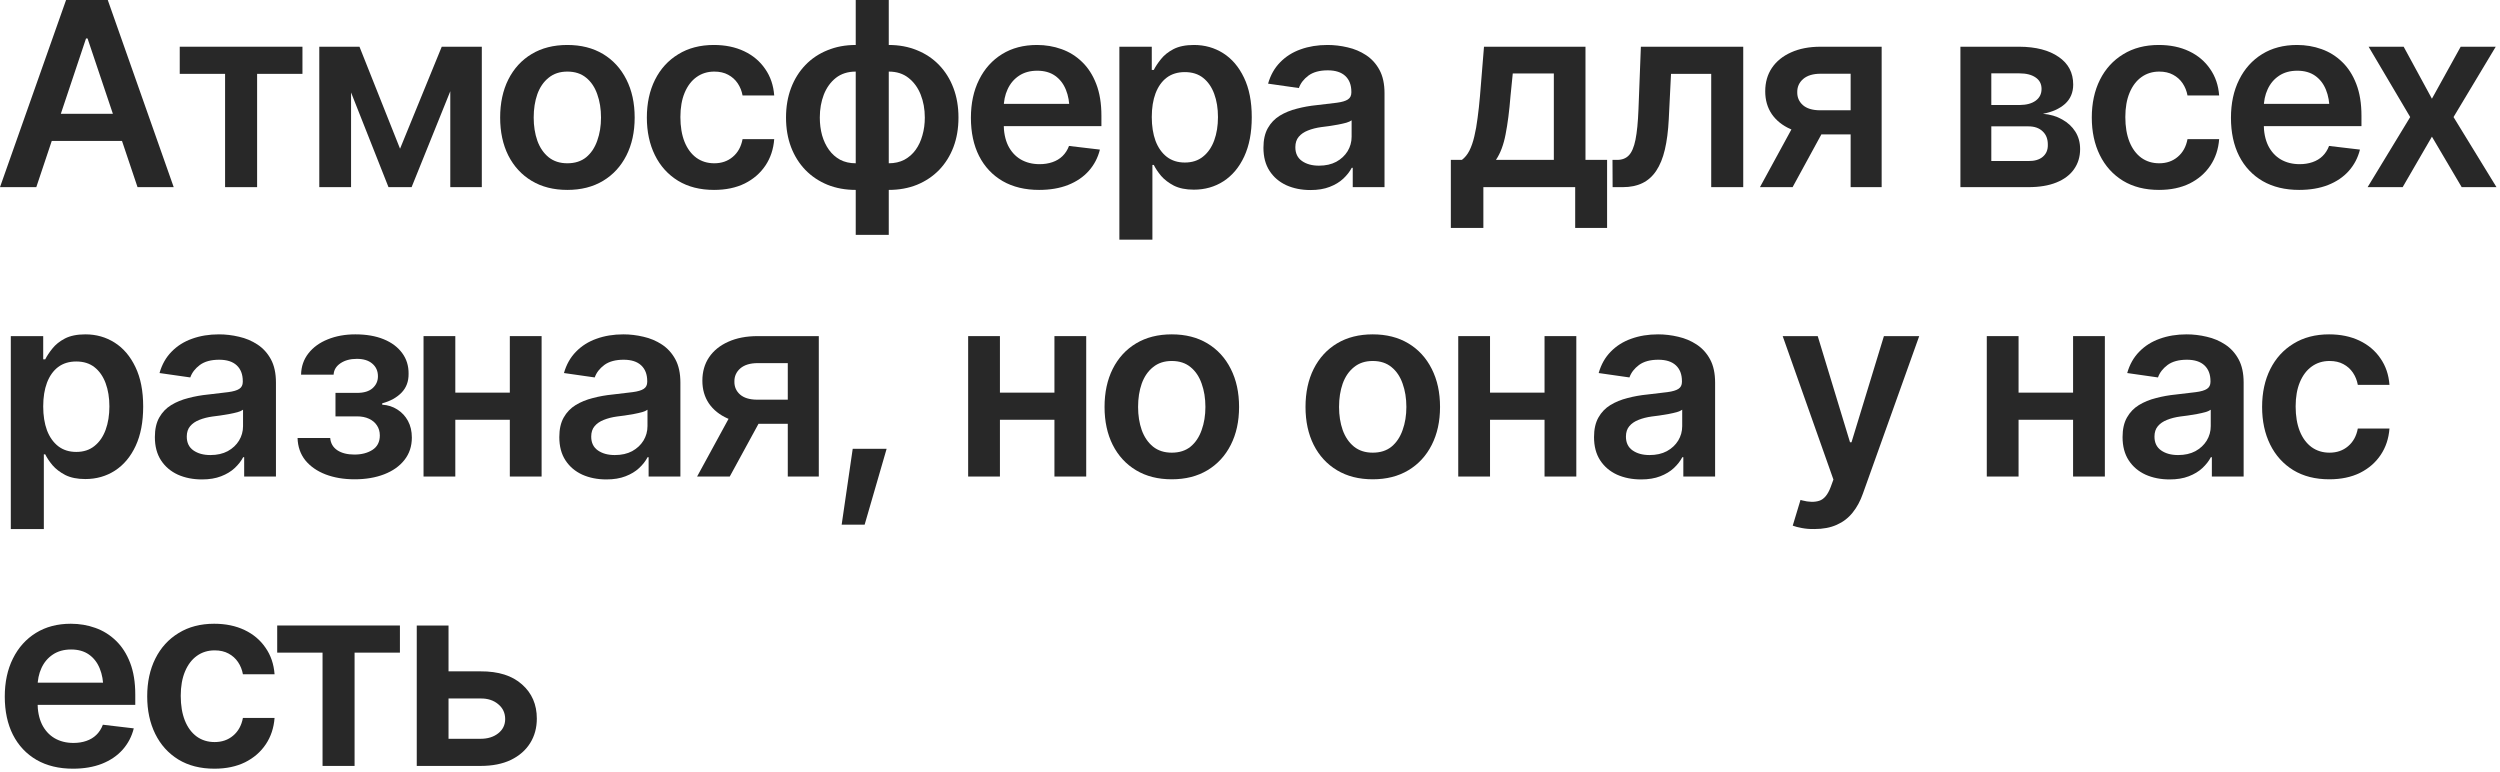
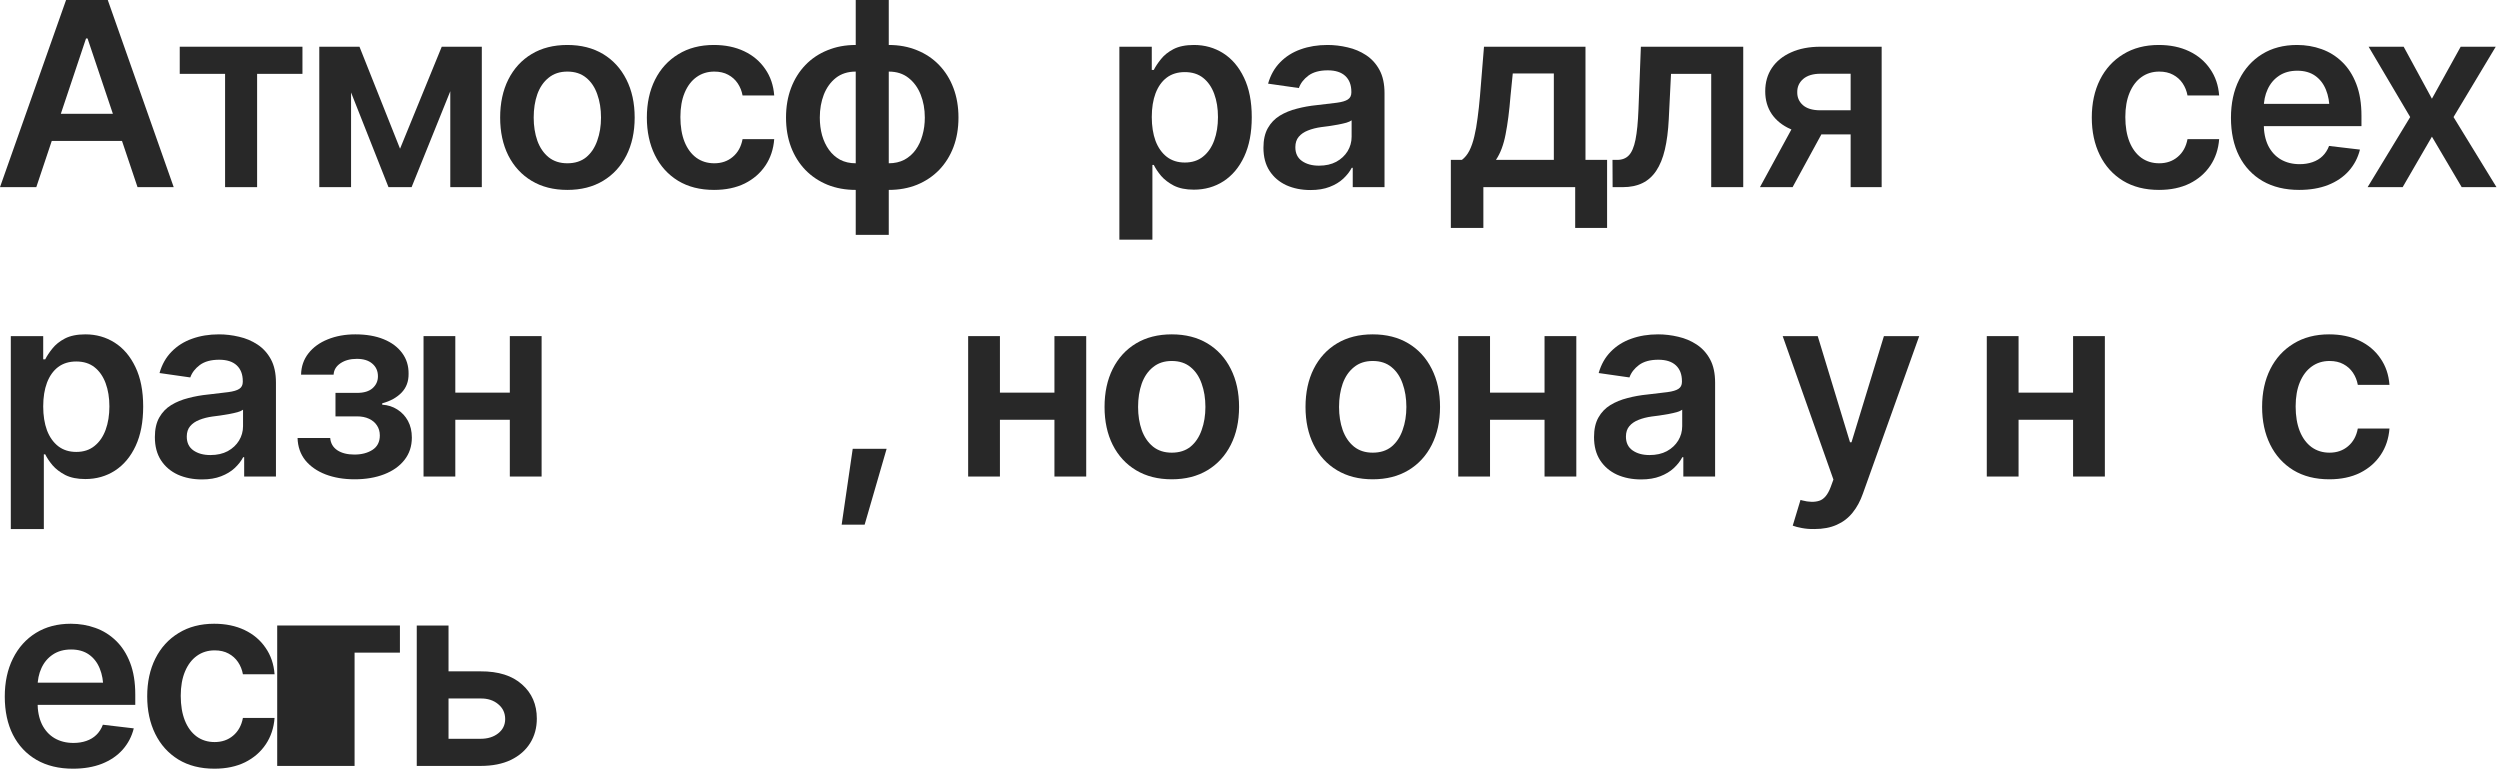
<svg xmlns="http://www.w3.org/2000/svg" width="311" height="96" viewBox="0 0 311 96" fill="none">
  <path d="M4.516 23.281H0L8.219 0H13.406L21.609 23.281H17.109L10.891 4.781H10.703L4.516 23.281ZM4.672 14.156H16.938V17.531H4.672V14.156Z" fill="#282828" />
  <path d="M22.359 9.188V5.812H37.625V9.188H31.984V23.281H28V9.188H22.359Z" fill="#282828" />
  <path d="M49.766 18.5L54.953 5.812H58.25L51.203 23.281H48.328L41.422 5.812H44.719L49.766 18.5ZM43.672 5.812V23.281H39.719V5.812H43.672ZM56.016 23.281V5.812H59.938V23.281H56.016Z" fill="#282828" />
  <path d="M70.578 23.625C68.87 23.625 67.391 23.25 66.141 22.5C64.891 21.75 63.922 20.698 63.234 19.344C62.557 17.99 62.219 16.417 62.219 14.625C62.219 12.823 62.557 11.245 63.234 9.891C63.922 8.526 64.891 7.469 66.141 6.719C67.391 5.969 68.87 5.594 70.578 5.594C72.287 5.594 73.766 5.969 75.016 6.719C76.266 7.469 77.234 8.526 77.922 9.891C78.609 11.245 78.953 12.823 78.953 14.625C78.953 16.417 78.609 17.99 77.922 19.344C77.234 20.698 76.266 21.75 75.016 22.5C73.766 23.25 72.287 23.625 70.578 23.625ZM70.578 20.312C71.526 20.312 72.307 20.062 72.922 19.562C73.537 19.052 73.995 18.365 74.297 17.5C74.609 16.635 74.766 15.677 74.766 14.625C74.766 13.552 74.609 12.583 74.297 11.719C73.995 10.854 73.537 10.172 72.922 9.672C72.307 9.161 71.526 8.906 70.578 8.906C69.651 8.906 68.875 9.161 68.25 9.672C67.625 10.172 67.156 10.854 66.844 11.719C66.542 12.583 66.391 13.552 66.391 14.625C66.391 15.677 66.542 16.635 66.844 17.5C67.156 18.365 67.625 19.052 68.25 19.562C68.875 20.062 69.651 20.312 70.578 20.312Z" fill="#282828" />
  <path d="M88.828 23.625C87.088 23.625 85.594 23.245 84.344 22.484C83.094 21.713 82.135 20.651 81.469 19.297C80.802 17.943 80.469 16.385 80.469 14.625C80.469 12.844 80.807 11.276 81.484 9.922C82.162 8.568 83.125 7.51 84.375 6.75C85.625 5.979 87.099 5.594 88.797 5.594C90.224 5.594 91.484 5.854 92.578 6.375C93.672 6.896 94.542 7.63 95.188 8.578C95.844 9.516 96.219 10.615 96.312 11.875H92.375C92.271 11.312 92.068 10.807 91.766 10.359C91.463 9.911 91.068 9.557 90.578 9.297C90.099 9.036 89.526 8.906 88.859 8.906C88.016 8.906 87.276 9.135 86.641 9.594C86.016 10.042 85.526 10.688 85.172 11.531C84.818 12.375 84.641 13.385 84.641 14.562C84.641 15.75 84.812 16.776 85.156 17.641C85.5 18.495 85.99 19.156 86.625 19.625C87.26 20.083 88.005 20.312 88.859 20.312C89.766 20.312 90.531 20.047 91.156 19.516C91.792 18.984 92.198 18.25 92.375 17.312H96.312C96.219 18.552 95.854 19.646 95.219 20.594C94.583 21.542 93.724 22.287 92.641 22.828C91.557 23.359 90.287 23.625 88.828 23.625Z" fill="#282828" />
  <path d="M106.453 29.219V0H110.562V29.219H106.453ZM106.453 23.625C105.172 23.625 104 23.412 102.938 22.984C101.875 22.547 100.958 21.932 100.188 21.141C99.417 20.338 98.823 19.391 98.406 18.297C97.99 17.193 97.781 15.969 97.781 14.625C97.781 13.281 97.99 12.057 98.406 10.953C98.823 9.849 99.417 8.896 100.188 8.094C100.958 7.292 101.875 6.677 102.938 6.25C104 5.812 105.172 5.594 106.453 5.594H107.328V23.625H106.453ZM106.453 20.312H106.969V8.906H106.453C105.474 8.906 104.651 9.167 103.984 9.688C103.328 10.208 102.828 10.901 102.484 11.766C102.151 12.63 101.984 13.583 101.984 14.625C101.984 15.406 102.078 16.141 102.266 16.828C102.464 17.516 102.75 18.12 103.125 18.641C103.5 19.162 103.964 19.573 104.516 19.875C105.078 20.167 105.724 20.312 106.453 20.312ZM110.562 23.625H109.703V5.594H110.562C111.844 5.594 113.016 5.812 114.078 6.25C115.141 6.677 116.057 7.292 116.828 8.094C117.599 8.896 118.193 9.849 118.609 10.953C119.026 12.057 119.234 13.281 119.234 14.625C119.234 15.969 119.026 17.193 118.609 18.297C118.193 19.391 117.599 20.338 116.828 21.141C116.057 21.932 115.141 22.547 114.078 22.984C113.016 23.412 111.844 23.625 110.562 23.625ZM110.562 20.312C111.292 20.312 111.938 20.167 112.5 19.875C113.062 19.573 113.531 19.162 113.906 18.641C114.281 18.12 114.562 17.516 114.75 16.828C114.948 16.141 115.047 15.406 115.047 14.625C115.047 13.583 114.875 12.63 114.531 11.766C114.188 10.901 113.682 10.208 113.016 9.688C112.359 9.167 111.542 8.906 110.562 8.906H110.078V20.312H110.562Z" fill="#282828" />
-   <path d="M129.266 23.625C127.516 23.625 126.005 23.26 124.734 22.531C123.464 21.792 122.484 20.75 121.797 19.406C121.12 18.062 120.781 16.479 120.781 14.656C120.781 12.854 121.12 11.276 121.797 9.922C122.474 8.557 123.427 7.495 124.656 6.734C125.885 5.974 127.333 5.594 129 5.594C130.073 5.594 131.089 5.766 132.047 6.109C133.016 6.453 133.87 6.984 134.609 7.703C135.359 8.422 135.948 9.339 136.375 10.453C136.802 11.557 137.016 12.875 137.016 14.406V15.688H122.703V12.922H134.969L133.047 13.734C133.047 12.745 132.896 11.885 132.594 11.156C132.292 10.417 131.844 9.839 131.25 9.422C130.656 9.005 129.917 8.797 129.031 8.797C128.146 8.797 127.391 9.005 126.766 9.422C126.141 9.839 125.667 10.401 125.344 11.109C125.021 11.807 124.859 12.588 124.859 13.453V15.375C124.859 16.438 125.042 17.349 125.406 18.109C125.781 18.859 126.302 19.432 126.969 19.828C127.646 20.224 128.432 20.422 129.328 20.422C129.911 20.422 130.443 20.338 130.922 20.172C131.411 20.005 131.828 19.755 132.172 19.422C132.526 19.078 132.797 18.656 132.984 18.156L136.828 18.609C136.578 19.62 136.115 20.505 135.438 21.266C134.771 22.016 133.911 22.599 132.859 23.016C131.818 23.422 130.62 23.625 129.266 23.625Z" fill="#282828" />
  <path d="M139.25 29.812V5.812H143.281V8.703H143.531C143.74 8.286 144.036 7.839 144.422 7.359C144.807 6.87 145.328 6.453 145.984 6.109C146.651 5.766 147.5 5.594 148.531 5.594C149.875 5.594 151.089 5.938 152.172 6.625C153.255 7.312 154.115 8.323 154.75 9.656C155.396 10.99 155.719 12.63 155.719 14.578C155.719 16.495 155.406 18.125 154.781 19.469C154.156 20.812 153.297 21.838 152.203 22.547C151.12 23.245 149.891 23.594 148.516 23.594C147.526 23.594 146.698 23.427 146.031 23.094C145.375 22.75 144.844 22.344 144.438 21.875C144.042 21.396 143.74 20.943 143.531 20.516H143.359V29.812H139.25ZM147.391 20.219C148.297 20.219 149.052 19.974 149.656 19.484C150.271 18.995 150.734 18.323 151.047 17.469C151.359 16.615 151.516 15.646 151.516 14.562C151.516 13.479 151.359 12.516 151.047 11.672C150.734 10.828 150.276 10.167 149.672 9.688C149.068 9.208 148.307 8.969 147.391 8.969C146.505 8.969 145.755 9.198 145.141 9.656C144.536 10.115 144.073 10.766 143.75 11.609C143.438 12.443 143.281 13.427 143.281 14.562C143.281 15.688 143.438 16.677 143.75 17.531C144.073 18.375 144.542 19.037 145.156 19.516C145.771 19.984 146.516 20.219 147.391 20.219Z" fill="#282828" />
  <path d="M163.031 23.641C161.917 23.641 160.917 23.443 160.031 23.047C159.146 22.641 158.448 22.047 157.938 21.266C157.427 20.484 157.172 19.521 157.172 18.375C157.172 17.396 157.354 16.583 157.719 15.938C158.083 15.292 158.578 14.776 159.203 14.391C159.839 14.005 160.552 13.713 161.344 13.516C162.135 13.307 162.953 13.162 163.797 13.078C164.828 12.963 165.661 12.865 166.297 12.781C166.932 12.698 167.391 12.562 167.672 12.375C167.964 12.188 168.109 11.896 168.109 11.5V11.422C168.109 10.578 167.859 9.922 167.359 9.453C166.859 8.984 166.13 8.75 165.172 8.75C164.161 8.75 163.359 8.969 162.766 9.406C162.182 9.844 161.786 10.359 161.578 10.953L157.75 10.406C158.052 9.344 158.552 8.458 159.25 7.75C159.948 7.031 160.797 6.495 161.797 6.141C162.807 5.776 163.922 5.594 165.141 5.594C165.974 5.594 166.807 5.693 167.641 5.891C168.474 6.078 169.24 6.401 169.938 6.859C170.635 7.318 171.193 7.932 171.609 8.703C172.026 9.474 172.234 10.438 172.234 11.594V23.281H168.281V20.875H168.156C167.906 21.354 167.552 21.807 167.094 22.234C166.646 22.651 166.083 22.99 165.406 23.25C164.74 23.51 163.948 23.641 163.031 23.641ZM164.078 20.609C164.911 20.609 165.63 20.448 166.234 20.125C166.839 19.792 167.307 19.354 167.641 18.812C167.974 18.26 168.141 17.662 168.141 17.016V14.969C168.005 15.073 167.786 15.172 167.484 15.266C167.182 15.349 166.839 15.427 166.453 15.5C166.068 15.573 165.688 15.635 165.312 15.688C164.948 15.74 164.63 15.781 164.359 15.812C163.745 15.896 163.193 16.037 162.703 16.234C162.224 16.422 161.844 16.682 161.562 17.016C161.281 17.349 161.141 17.781 161.141 18.312C161.141 19.073 161.417 19.646 161.969 20.031C162.521 20.417 163.224 20.609 164.078 20.609Z" fill="#282828" />
  <path d="M180.484 28.359V19.891H181.859C182.234 19.609 182.547 19.224 182.797 18.734C183.047 18.234 183.25 17.646 183.406 16.969C183.573 16.281 183.708 15.516 183.812 14.672C183.927 13.828 184.026 12.922 184.109 11.953L184.609 5.812H197.234V19.891H199.922V28.359H195.953V23.281H184.531V28.359H180.484ZM186.094 19.891H193.297V9.141H188.188L187.906 11.953C187.76 13.797 187.557 15.38 187.297 16.703C187.047 18.016 186.646 19.078 186.094 19.891Z" fill="#282828" />
  <path d="M200.609 23.281L200.594 19.891H201.172C201.786 19.891 202.271 19.703 202.625 19.328C202.99 18.953 203.266 18.307 203.453 17.391C203.641 16.463 203.766 15.188 203.828 13.562L204.125 5.812H216.859V23.281H212.875V9.188H207.875L207.594 14.844C207.521 16.292 207.359 17.547 207.109 18.609C206.859 19.672 206.5 20.552 206.031 21.25C205.573 21.938 205 22.448 204.312 22.781C203.625 23.115 202.812 23.281 201.875 23.281H200.609Z" fill="#282828" />
  <path d="M230.219 23.281V9.172H226.484C225.547 9.172 224.823 9.391 224.312 9.828C223.812 10.266 223.568 10.812 223.578 11.469C223.568 12.115 223.802 12.651 224.281 13.078C224.76 13.495 225.453 13.708 226.359 13.719H231.516V16.719H226.359C224.964 16.719 223.76 16.5 222.75 16.062C221.74 15.615 220.958 14.99 220.406 14.188C219.865 13.385 219.594 12.443 219.594 11.359C219.594 10.245 219.87 9.276 220.422 8.453C220.984 7.62 221.781 6.974 222.812 6.516C223.844 6.047 225.068 5.812 226.484 5.812H234.078V23.281H230.219ZM218.938 23.281L223.828 14.312H227.891L223 23.281H218.938Z" fill="#282828" />
-   <path d="M243.875 23.281V5.812H251.203C253.266 5.823 254.896 6.245 256.094 7.078C257.302 7.901 257.906 9.047 257.906 10.516C257.906 11.505 257.568 12.307 256.891 12.922C256.214 13.526 255.297 13.938 254.141 14.156C255.047 14.229 255.844 14.463 256.531 14.859C257.229 15.245 257.776 15.75 258.172 16.375C258.568 17 258.766 17.724 258.766 18.547C258.766 19.505 258.51 20.344 258 21.062C257.5 21.771 256.771 22.318 255.812 22.703C254.865 23.088 253.703 23.281 252.328 23.281H243.875ZM247.719 20.031H252.328C253.089 20.042 253.682 19.87 254.109 19.516C254.547 19.151 254.76 18.656 254.75 18.031C254.76 17.312 254.547 16.75 254.109 16.344C253.682 15.927 253.089 15.719 252.328 15.719H247.719V20.031ZM247.719 13.062H251.281C252.115 13.052 252.771 12.87 253.25 12.516C253.729 12.162 253.969 11.677 253.969 11.062C253.969 10.448 253.724 9.974 253.234 9.641C252.745 9.297 252.068 9.125 251.203 9.125H247.719V13.062Z" fill="#282828" />
  <path d="M268.578 23.625C266.839 23.625 265.344 23.245 264.094 22.484C262.844 21.713 261.885 20.651 261.219 19.297C260.552 17.943 260.219 16.385 260.219 14.625C260.219 12.844 260.557 11.276 261.234 9.922C261.911 8.568 262.875 7.51 264.125 6.75C265.375 5.979 266.849 5.594 268.547 5.594C269.974 5.594 271.234 5.854 272.328 6.375C273.422 6.896 274.292 7.63 274.938 8.578C275.594 9.516 275.969 10.615 276.062 11.875H272.125C272.021 11.312 271.818 10.807 271.516 10.359C271.214 9.911 270.818 9.557 270.328 9.297C269.849 9.036 269.276 8.906 268.609 8.906C267.766 8.906 267.026 9.135 266.391 9.594C265.766 10.042 265.276 10.688 264.922 11.531C264.568 12.375 264.391 13.385 264.391 14.562C264.391 15.75 264.562 16.776 264.906 17.641C265.25 18.495 265.74 19.156 266.375 19.625C267.01 20.083 267.755 20.312 268.609 20.312C269.516 20.312 270.281 20.047 270.906 19.516C271.542 18.984 271.948 18.25 272.125 17.312H276.062C275.969 18.552 275.604 19.646 274.969 20.594C274.333 21.542 273.474 22.287 272.391 22.828C271.307 23.359 270.036 23.625 268.578 23.625Z" fill="#282828" />
  <path d="M286.016 23.625C284.266 23.625 282.755 23.26 281.484 22.531C280.214 21.792 279.234 20.75 278.547 19.406C277.87 18.062 277.531 16.479 277.531 14.656C277.531 12.854 277.87 11.276 278.547 9.922C279.224 8.557 280.177 7.495 281.406 6.734C282.635 5.974 284.083 5.594 285.75 5.594C286.823 5.594 287.839 5.766 288.797 6.109C289.766 6.453 290.62 6.984 291.359 7.703C292.109 8.422 292.698 9.339 293.125 10.453C293.552 11.557 293.766 12.875 293.766 14.406V15.688H279.453V12.922H291.719L289.797 13.734C289.797 12.745 289.646 11.885 289.344 11.156C289.042 10.417 288.594 9.839 288 9.422C287.406 9.005 286.667 8.797 285.781 8.797C284.896 8.797 284.141 9.005 283.516 9.422C282.891 9.839 282.417 10.401 282.094 11.109C281.771 11.807 281.609 12.588 281.609 13.453V15.375C281.609 16.438 281.792 17.349 282.156 18.109C282.531 18.859 283.052 19.432 283.719 19.828C284.396 20.224 285.182 20.422 286.078 20.422C286.661 20.422 287.193 20.338 287.672 20.172C288.161 20.005 288.578 19.755 288.922 19.422C289.276 19.078 289.547 18.656 289.734 18.156L293.578 18.609C293.328 19.62 292.865 20.505 292.188 21.266C291.521 22.016 290.661 22.599 289.609 23.016C288.568 23.422 287.37 23.625 286.016 23.625Z" fill="#282828" />
  <path d="M299.016 5.812L302.531 12.281L306.109 5.812H310.469L305.219 14.562L310.562 23.281H306.234L302.531 17L298.891 23.281H294.531L299.828 14.562L294.656 5.812H299.016Z" fill="#282828" />
  <path d="M1.344 65.812V41.812H5.375V44.703H5.625C5.833 44.286 6.13 43.839 6.516 43.359C6.901 42.87 7.422 42.453 8.078 42.109C8.745 41.766 9.594 41.594 10.625 41.594C11.969 41.594 13.182 41.938 14.266 42.625C15.349 43.312 16.208 44.323 16.844 45.656C17.49 46.99 17.812 48.63 17.812 50.578C17.812 52.495 17.5 54.125 16.875 55.469C16.25 56.812 15.391 57.839 14.297 58.547C13.213 59.245 11.984 59.594 10.609 59.594C9.62 59.594 8.792 59.427 8.125 59.094C7.469 58.75 6.938 58.344 6.531 57.875C6.135 57.396 5.833 56.943 5.625 56.516H5.453V65.812H1.344ZM9.484 56.219C10.391 56.219 11.146 55.974 11.75 55.484C12.365 54.995 12.828 54.323 13.141 53.469C13.453 52.615 13.609 51.646 13.609 50.562C13.609 49.479 13.453 48.516 13.141 47.672C12.828 46.828 12.37 46.167 11.766 45.688C11.162 45.208 10.401 44.969 9.484 44.969C8.599 44.969 7.849 45.198 7.234 45.656C6.63 46.115 6.167 46.766 5.844 47.609C5.531 48.443 5.375 49.427 5.375 50.562C5.375 51.688 5.531 52.677 5.844 53.531C6.167 54.375 6.635 55.036 7.25 55.516C7.865 55.984 8.609 56.219 9.484 56.219Z" fill="#282828" />
  <path d="M25.125 59.641C24.01 59.641 23.01 59.443 22.125 59.047C21.24 58.641 20.542 58.047 20.031 57.266C19.521 56.484 19.266 55.521 19.266 54.375C19.266 53.396 19.448 52.583 19.812 51.938C20.177 51.292 20.672 50.776 21.297 50.391C21.932 50.005 22.646 49.714 23.438 49.516C24.229 49.307 25.047 49.161 25.891 49.078C26.922 48.964 27.755 48.865 28.391 48.781C29.026 48.698 29.484 48.562 29.766 48.375C30.057 48.188 30.203 47.896 30.203 47.5V47.422C30.203 46.578 29.953 45.922 29.453 45.453C28.953 44.984 28.224 44.75 27.266 44.75C26.255 44.75 25.453 44.969 24.859 45.406C24.276 45.844 23.88 46.359 23.672 46.953L19.844 46.406C20.146 45.344 20.646 44.458 21.344 43.75C22.042 43.031 22.891 42.495 23.891 42.141C24.901 41.776 26.016 41.594 27.234 41.594C28.068 41.594 28.901 41.693 29.734 41.891C30.568 42.078 31.333 42.401 32.031 42.859C32.729 43.318 33.286 43.932 33.703 44.703C34.12 45.474 34.328 46.438 34.328 47.594V59.281H30.375V56.875H30.25C30 57.354 29.646 57.807 29.188 58.234C28.74 58.651 28.177 58.99 27.5 59.25C26.833 59.51 26.042 59.641 25.125 59.641ZM26.172 56.609C27.005 56.609 27.724 56.448 28.328 56.125C28.932 55.792 29.401 55.354 29.734 54.812C30.068 54.26 30.234 53.661 30.234 53.016V50.969C30.099 51.073 29.88 51.172 29.578 51.266C29.276 51.349 28.932 51.427 28.547 51.5C28.162 51.573 27.781 51.635 27.406 51.688C27.042 51.74 26.724 51.781 26.453 51.812C25.838 51.896 25.287 52.036 24.797 52.234C24.318 52.422 23.938 52.682 23.656 53.016C23.375 53.349 23.234 53.781 23.234 54.312C23.234 55.073 23.51 55.646 24.062 56.031C24.615 56.417 25.318 56.609 26.172 56.609Z" fill="#282828" />
  <path d="M37.016 54.484H41.078C41.13 55.141 41.427 55.651 41.969 56.016C42.51 56.37 43.219 56.547 44.094 56.547C44.979 56.547 45.724 56.354 46.328 55.969C46.943 55.573 47.25 54.974 47.25 54.172C47.25 53.693 47.13 53.276 46.891 52.922C46.661 52.568 46.333 52.292 45.906 52.094C45.479 51.896 44.984 51.797 44.422 51.797H41.734V48.875H44.422C45.266 48.875 45.906 48.682 46.344 48.297C46.792 47.901 47.016 47.406 47.016 46.812C47.016 46.156 46.781 45.63 46.312 45.234C45.854 44.839 45.214 44.641 44.391 44.641C43.578 44.641 42.901 44.823 42.359 45.188C41.818 45.552 41.531 46.026 41.5 46.609H37.453C37.474 45.599 37.776 44.719 38.359 43.969C38.953 43.208 39.755 42.625 40.766 42.219C41.786 41.802 42.932 41.594 44.203 41.594C45.568 41.594 46.745 41.797 47.734 42.203C48.724 42.609 49.49 43.182 50.031 43.922C50.573 44.651 50.839 45.51 50.828 46.5C50.839 47.448 50.547 48.229 49.953 48.844C49.359 49.458 48.557 49.901 47.547 50.172V50.344C48.245 50.385 48.87 50.583 49.422 50.938C49.984 51.292 50.427 51.766 50.75 52.359C51.073 52.953 51.234 53.646 51.234 54.438C51.234 55.51 50.927 56.438 50.312 57.219C49.708 57.99 48.87 58.583 47.797 59C46.724 59.417 45.495 59.625 44.109 59.625C42.766 59.625 41.562 59.422 40.5 59.016C39.448 58.609 38.609 58.026 37.984 57.266C37.37 56.495 37.047 55.568 37.016 54.484Z" fill="#282828" />
  <path d="M64.656 48.844V52.219H55.391V48.844H64.656ZM56.641 41.812V59.281H52.688V41.812H56.641ZM67.375 41.812V59.281H63.422V41.812H67.375Z" fill="#282828" />
-   <path d="M75.438 59.641C74.323 59.641 73.323 59.443 72.438 59.047C71.552 58.641 70.854 58.047 70.344 57.266C69.833 56.484 69.578 55.521 69.578 54.375C69.578 53.396 69.76 52.583 70.125 51.938C70.49 51.292 70.984 50.776 71.609 50.391C72.245 50.005 72.958 49.714 73.75 49.516C74.542 49.307 75.359 49.161 76.203 49.078C77.234 48.964 78.068 48.865 78.703 48.781C79.338 48.698 79.797 48.562 80.078 48.375C80.37 48.188 80.516 47.896 80.516 47.5V47.422C80.516 46.578 80.266 45.922 79.766 45.453C79.266 44.984 78.537 44.75 77.578 44.75C76.568 44.75 75.766 44.969 75.172 45.406C74.588 45.844 74.193 46.359 73.984 46.953L70.156 46.406C70.458 45.344 70.958 44.458 71.656 43.75C72.354 43.031 73.203 42.495 74.203 42.141C75.213 41.776 76.328 41.594 77.547 41.594C78.38 41.594 79.213 41.693 80.047 41.891C80.88 42.078 81.646 42.401 82.344 42.859C83.042 43.318 83.599 43.932 84.016 44.703C84.432 45.474 84.641 46.438 84.641 47.594V59.281H80.688V56.875H80.562C80.312 57.354 79.958 57.807 79.5 58.234C79.052 58.651 78.49 58.99 77.812 59.25C77.146 59.51 76.354 59.641 75.438 59.641ZM76.484 56.609C77.318 56.609 78.037 56.448 78.641 56.125C79.245 55.792 79.713 55.354 80.047 54.812C80.38 54.26 80.547 53.661 80.547 53.016V50.969C80.412 51.073 80.193 51.172 79.891 51.266C79.588 51.349 79.245 51.427 78.859 51.5C78.474 51.573 78.094 51.635 77.719 51.688C77.354 51.74 77.037 51.781 76.766 51.812C76.151 51.896 75.599 52.036 75.109 52.234C74.63 52.422 74.25 52.682 73.969 53.016C73.688 53.349 73.547 53.781 73.547 54.312C73.547 55.073 73.823 55.646 74.375 56.031C74.927 56.417 75.63 56.609 76.484 56.609Z" fill="#282828" />
-   <path d="M98 59.281V45.172H94.266C93.328 45.172 92.604 45.391 92.094 45.828C91.594 46.266 91.349 46.812 91.359 47.469C91.349 48.115 91.583 48.651 92.062 49.078C92.542 49.495 93.234 49.708 94.141 49.719H99.297V52.719H94.141C92.745 52.719 91.542 52.5 90.531 52.062C89.521 51.615 88.74 50.99 88.188 50.188C87.646 49.385 87.375 48.443 87.375 47.359C87.375 46.245 87.651 45.276 88.203 44.453C88.766 43.62 89.562 42.974 90.594 42.516C91.625 42.047 92.849 41.812 94.266 41.812H101.859V59.281H98ZM86.719 59.281L91.609 50.312H95.672L90.781 59.281H86.719Z" fill="#282828" />
  <path d="M104.703 65.266L106.078 55.828H110.297L107.562 65.266H104.703Z" fill="#282828" />
  <path d="M132.406 48.844V52.219H123.141V48.844H132.406ZM124.391 41.812V59.281H120.438V41.812H124.391ZM135.125 41.812V59.281H131.172V41.812H135.125Z" fill="#282828" />
  <path d="M145.766 59.625C144.057 59.625 142.578 59.25 141.328 58.5C140.078 57.75 139.109 56.698 138.422 55.344C137.745 53.99 137.406 52.417 137.406 50.625C137.406 48.823 137.745 47.245 138.422 45.891C139.109 44.526 140.078 43.469 141.328 42.719C142.578 41.969 144.057 41.594 145.766 41.594C147.474 41.594 148.953 41.969 150.203 42.719C151.453 43.469 152.422 44.526 153.109 45.891C153.797 47.245 154.141 48.823 154.141 50.625C154.141 52.417 153.797 53.99 153.109 55.344C152.422 56.698 151.453 57.75 150.203 58.5C148.953 59.25 147.474 59.625 145.766 59.625ZM145.766 56.312C146.714 56.312 147.495 56.062 148.109 55.562C148.724 55.052 149.182 54.365 149.484 53.5C149.797 52.635 149.953 51.677 149.953 50.625C149.953 49.552 149.797 48.583 149.484 47.719C149.182 46.854 148.724 46.172 148.109 45.672C147.495 45.161 146.714 44.906 145.766 44.906C144.839 44.906 144.062 45.161 143.438 45.672C142.812 46.172 142.344 46.854 142.031 47.719C141.729 48.583 141.578 49.552 141.578 50.625C141.578 51.677 141.729 52.635 142.031 53.5C142.344 54.365 142.812 55.052 143.438 55.562C144.062 56.062 144.839 56.312 145.766 56.312Z" fill="#282828" />
  <path d="M170.766 59.625C169.057 59.625 167.578 59.25 166.328 58.5C165.078 57.75 164.109 56.698 163.422 55.344C162.745 53.99 162.406 52.417 162.406 50.625C162.406 48.823 162.745 47.245 163.422 45.891C164.109 44.526 165.078 43.469 166.328 42.719C167.578 41.969 169.057 41.594 170.766 41.594C172.474 41.594 173.953 41.969 175.203 42.719C176.453 43.469 177.422 44.526 178.109 45.891C178.797 47.245 179.141 48.823 179.141 50.625C179.141 52.417 178.797 53.99 178.109 55.344C177.422 56.698 176.453 57.75 175.203 58.5C173.953 59.25 172.474 59.625 170.766 59.625ZM170.766 56.312C171.714 56.312 172.495 56.062 173.109 55.562C173.724 55.052 174.182 54.365 174.484 53.5C174.797 52.635 174.953 51.677 174.953 50.625C174.953 49.552 174.797 48.583 174.484 47.719C174.182 46.854 173.724 46.172 173.109 45.672C172.495 45.161 171.714 44.906 170.766 44.906C169.839 44.906 169.062 45.161 168.438 45.672C167.812 46.172 167.344 46.854 167.031 47.719C166.729 48.583 166.578 49.552 166.578 50.625C166.578 51.677 166.729 52.635 167.031 53.5C167.344 54.365 167.812 55.052 168.438 55.562C169.062 56.062 169.839 56.312 170.766 56.312Z" fill="#282828" />
  <path d="M193.375 48.844V52.219H184.109V48.844H193.375ZM185.359 41.812V59.281H181.406V41.812H185.359ZM196.094 41.812V59.281H192.141V41.812H196.094Z" fill="#282828" />
  <path d="M204.156 59.641C203.042 59.641 202.042 59.443 201.156 59.047C200.271 58.641 199.573 58.047 199.062 57.266C198.552 56.484 198.297 55.521 198.297 54.375C198.297 53.396 198.479 52.583 198.844 51.938C199.208 51.292 199.703 50.776 200.328 50.391C200.964 50.005 201.677 49.714 202.469 49.516C203.26 49.307 204.078 49.161 204.922 49.078C205.953 48.964 206.786 48.865 207.422 48.781C208.057 48.698 208.516 48.562 208.797 48.375C209.089 48.188 209.234 47.896 209.234 47.5V47.422C209.234 46.578 208.984 45.922 208.484 45.453C207.984 44.984 207.255 44.75 206.297 44.75C205.286 44.75 204.484 44.969 203.891 45.406C203.307 45.844 202.911 46.359 202.703 46.953L198.875 46.406C199.177 45.344 199.677 44.458 200.375 43.75C201.073 43.031 201.922 42.495 202.922 42.141C203.932 41.776 205.047 41.594 206.266 41.594C207.099 41.594 207.932 41.693 208.766 41.891C209.599 42.078 210.365 42.401 211.062 42.859C211.76 43.318 212.318 43.932 212.734 44.703C213.151 45.474 213.359 46.438 213.359 47.594V59.281H209.406V56.875H209.281C209.031 57.354 208.677 57.807 208.219 58.234C207.771 58.651 207.208 58.99 206.531 59.25C205.865 59.51 205.073 59.641 204.156 59.641ZM205.203 56.609C206.036 56.609 206.755 56.448 207.359 56.125C207.964 55.792 208.432 55.354 208.766 54.812C209.099 54.26 209.266 53.661 209.266 53.016V50.969C209.13 51.073 208.911 51.172 208.609 51.266C208.307 51.349 207.964 51.427 207.578 51.5C207.193 51.573 206.812 51.635 206.438 51.688C206.073 51.74 205.755 51.781 205.484 51.812C204.87 51.896 204.318 52.036 203.828 52.234C203.349 52.422 202.969 52.682 202.688 53.016C202.406 53.349 202.266 53.781 202.266 54.312C202.266 55.073 202.542 55.646 203.094 56.031C203.646 56.417 204.349 56.609 205.203 56.609Z" fill="#282828" />
  <path d="M225.719 65.812C225.156 65.823 224.635 65.781 224.156 65.688C223.688 65.604 223.307 65.505 223.016 65.391L223.984 62.188L224.188 62.25C225.021 62.469 225.729 62.484 226.312 62.297C226.906 62.109 227.38 61.542 227.734 60.594L228.078 59.656L221.766 41.812H226.125L230.141 55.016H230.328L234.359 41.812H238.75L231.75 61.391C231.427 62.318 231 63.109 230.469 63.766C229.938 64.432 229.281 64.938 228.5 65.281C227.719 65.635 226.792 65.812 225.719 65.812Z" fill="#282828" />
  <path d="M259.125 48.844V52.219H249.859V48.844H259.125ZM251.109 41.812V59.281H247.156V41.812H251.109ZM261.844 41.812V59.281H257.891V41.812H261.844Z" fill="#282828" />
-   <path d="M269.906 59.641C268.792 59.641 267.792 59.443 266.906 59.047C266.021 58.641 265.323 58.047 264.812 57.266C264.302 56.484 264.047 55.521 264.047 54.375C264.047 53.396 264.229 52.583 264.594 51.938C264.958 51.292 265.453 50.776 266.078 50.391C266.714 50.005 267.427 49.714 268.219 49.516C269.01 49.307 269.828 49.161 270.672 49.078C271.703 48.964 272.536 48.865 273.172 48.781C273.807 48.698 274.266 48.562 274.547 48.375C274.839 48.188 274.984 47.896 274.984 47.5V47.422C274.984 46.578 274.734 45.922 274.234 45.453C273.734 44.984 273.005 44.75 272.047 44.75C271.036 44.75 270.234 44.969 269.641 45.406C269.057 45.844 268.661 46.359 268.453 46.953L264.625 46.406C264.927 45.344 265.427 44.458 266.125 43.75C266.823 43.031 267.672 42.495 268.672 42.141C269.682 41.776 270.797 41.594 272.016 41.594C272.849 41.594 273.682 41.693 274.516 41.891C275.349 42.078 276.115 42.401 276.812 42.859C277.51 43.318 278.068 43.932 278.484 44.703C278.901 45.474 279.109 46.438 279.109 47.594V59.281H275.156V56.875H275.031C274.781 57.354 274.427 57.807 273.969 58.234C273.521 58.651 272.958 58.99 272.281 59.25C271.615 59.51 270.823 59.641 269.906 59.641ZM270.953 56.609C271.786 56.609 272.505 56.448 273.109 56.125C273.714 55.792 274.182 55.354 274.516 54.812C274.849 54.26 275.016 53.661 275.016 53.016V50.969C274.88 51.073 274.661 51.172 274.359 51.266C274.057 51.349 273.714 51.427 273.328 51.5C272.943 51.573 272.562 51.635 272.188 51.688C271.823 51.74 271.505 51.781 271.234 51.812C270.62 51.896 270.068 52.036 269.578 52.234C269.099 52.422 268.719 52.682 268.438 53.016C268.156 53.349 268.016 53.781 268.016 54.312C268.016 55.073 268.292 55.646 268.844 56.031C269.396 56.417 270.099 56.609 270.953 56.609Z" fill="#282828" />
  <path d="M289.766 59.625C288.026 59.625 286.531 59.245 285.281 58.484C284.031 57.714 283.073 56.651 282.406 55.297C281.74 53.943 281.406 52.385 281.406 50.625C281.406 48.844 281.745 47.276 282.422 45.922C283.099 44.568 284.062 43.51 285.312 42.75C286.562 41.979 288.036 41.594 289.734 41.594C291.161 41.594 292.422 41.854 293.516 42.375C294.609 42.896 295.479 43.63 296.125 44.578C296.781 45.516 297.156 46.615 297.25 47.875H293.312C293.208 47.312 293.005 46.807 292.703 46.359C292.401 45.911 292.005 45.557 291.516 45.297C291.036 45.036 290.464 44.906 289.797 44.906C288.953 44.906 288.214 45.135 287.578 45.594C286.953 46.042 286.464 46.688 286.109 47.531C285.755 48.375 285.578 49.385 285.578 50.562C285.578 51.75 285.75 52.776 286.094 53.641C286.438 54.495 286.927 55.156 287.562 55.625C288.198 56.083 288.943 56.312 289.797 56.312C290.703 56.312 291.469 56.047 292.094 55.516C292.729 54.984 293.135 54.25 293.312 53.312H297.25C297.156 54.552 296.792 55.646 296.156 56.594C295.521 57.542 294.661 58.286 293.578 58.828C292.495 59.359 291.224 59.625 289.766 59.625Z" fill="#282828" />
  <path d="M9.078 95.625C7.328 95.625 5.818 95.26 4.547 94.531C3.276 93.792 2.297 92.75 1.609 91.406C0.932 90.062 0.594 88.479 0.594 86.656C0.594 84.854 0.932 83.276 1.609 81.922C2.286 80.557 3.24 79.495 4.469 78.734C5.698 77.974 7.146 77.594 8.812 77.594C9.885 77.594 10.901 77.766 11.859 78.109C12.828 78.453 13.682 78.984 14.422 79.703C15.172 80.422 15.76 81.338 16.188 82.453C16.615 83.557 16.828 84.875 16.828 86.406V87.688H2.516V84.922H14.781L12.859 85.734C12.859 84.745 12.708 83.885 12.406 83.156C12.104 82.417 11.656 81.838 11.062 81.422C10.469 81.005 9.729 80.797 8.844 80.797C7.958 80.797 7.203 81.005 6.578 81.422C5.953 81.838 5.479 82.401 5.156 83.109C4.833 83.807 4.672 84.588 4.672 85.453V87.375C4.672 88.438 4.854 89.349 5.219 90.109C5.594 90.859 6.115 91.432 6.781 91.828C7.458 92.224 8.245 92.422 9.141 92.422C9.724 92.422 10.255 92.338 10.734 92.172C11.224 92.005 11.641 91.755 11.984 91.422C12.338 91.078 12.609 90.656 12.797 90.156L16.641 90.609C16.391 91.62 15.927 92.505 15.25 93.266C14.583 94.016 13.724 94.599 12.672 95.016C11.63 95.422 10.432 95.625 9.078 95.625Z" fill="#282828" />
  <path d="M26.672 95.625C24.932 95.625 23.438 95.245 22.188 94.484C20.938 93.713 19.979 92.651 19.312 91.297C18.646 89.943 18.312 88.385 18.312 86.625C18.312 84.844 18.651 83.276 19.328 81.922C20.005 80.568 20.969 79.51 22.219 78.75C23.469 77.979 24.943 77.594 26.641 77.594C28.068 77.594 29.328 77.854 30.422 78.375C31.516 78.896 32.385 79.63 33.031 80.578C33.688 81.516 34.062 82.615 34.156 83.875H30.219C30.115 83.312 29.912 82.807 29.609 82.359C29.307 81.912 28.912 81.557 28.422 81.297C27.943 81.037 27.37 80.906 26.703 80.906C25.859 80.906 25.12 81.135 24.484 81.594C23.859 82.042 23.37 82.688 23.016 83.531C22.662 84.375 22.484 85.385 22.484 86.562C22.484 87.75 22.656 88.776 23 89.641C23.344 90.495 23.833 91.156 24.469 91.625C25.104 92.083 25.849 92.312 26.703 92.312C27.609 92.312 28.375 92.047 29 91.516C29.635 90.984 30.042 90.25 30.219 89.312H34.156C34.062 90.552 33.698 91.646 33.062 92.594C32.427 93.542 31.568 94.287 30.484 94.828C29.401 95.359 28.13 95.625 26.672 95.625Z" fill="#282828" />
-   <path d="M34.484 81.188V77.812H49.75V81.188H44.109V95.281H40.125V81.188H34.484Z" fill="#282828" />
+   <path d="M34.484 81.188V77.812H49.75V81.188H44.109V95.281H40.125H34.484Z" fill="#282828" />
  <path d="M54.641 83.516H59.781C62 83.505 63.719 84.047 64.938 85.141C66.167 86.224 66.781 87.641 66.781 89.391C66.781 90.537 66.505 91.552 65.953 92.438C65.401 93.323 64.604 94.021 63.562 94.531C62.521 95.031 61.26 95.281 59.781 95.281H51.844V77.812H55.797V91.906H59.781C60.667 91.906 61.396 91.682 61.969 91.234C62.552 90.776 62.844 90.182 62.844 89.453C62.844 88.693 62.552 88.073 61.969 87.594C61.396 87.115 60.667 86.88 59.781 86.891H54.641V83.516Z" fill="#282828" />
</svg>